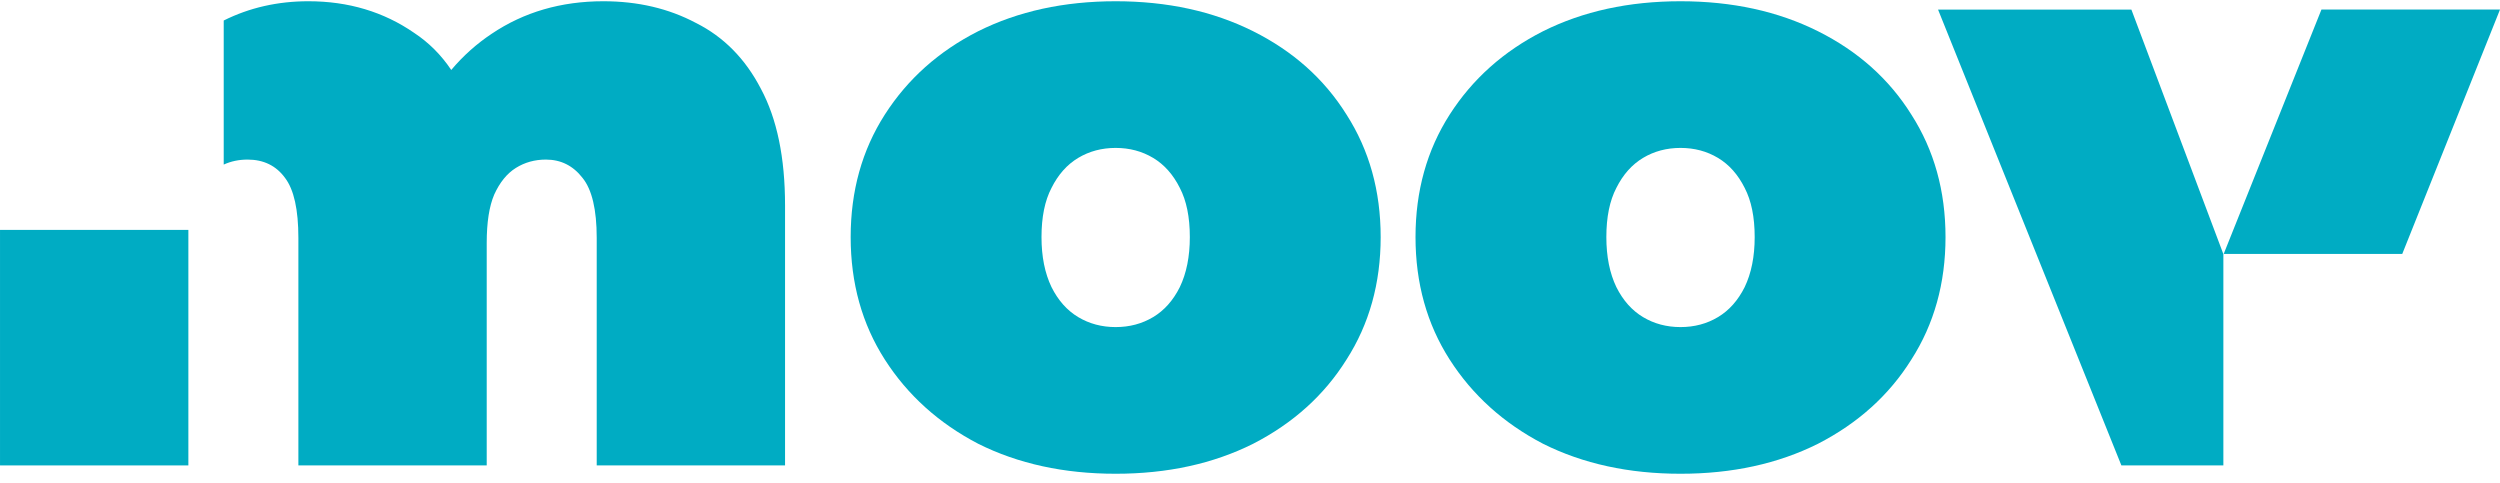
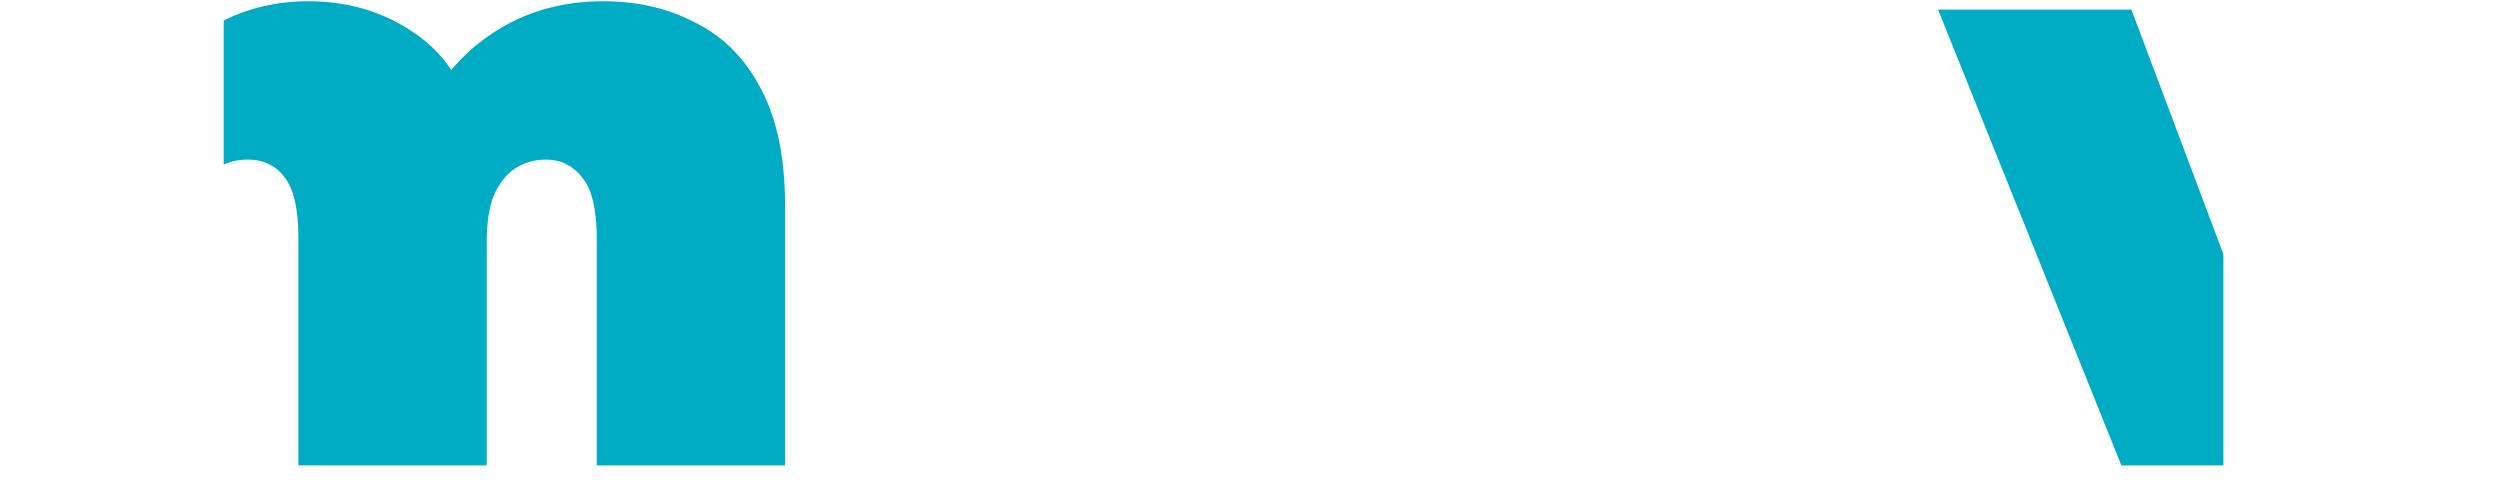
<svg xmlns="http://www.w3.org/2000/svg" width="150" height="29" viewBox="0 0 150 29" fill="none">
-   <path d="M100.831 28.425C97.731 28.425 94.981 27.825 92.581 26.625C90.215 25.392 88.348 23.708 86.981 21.575C85.615 19.442 84.931 16.992 84.931 14.225C84.931 11.458 85.615 9.008 86.981 6.875C88.348 4.742 90.215 3.075 92.581 1.875C94.981 0.675 97.731 0.075 100.831 0.075C103.931 0.075 106.681 0.675 109.081 1.875C111.481 3.075 113.348 4.742 114.681 6.875C116.048 9.008 116.731 11.458 116.731 14.225C116.731 16.992 116.048 19.442 114.681 21.575C113.348 23.708 111.481 25.392 109.081 26.625C106.681 27.825 103.931 28.425 100.831 28.425ZM100.831 19.625C101.665 19.625 102.415 19.425 103.081 19.025C103.748 18.625 104.281 18.025 104.681 17.225C105.081 16.392 105.281 15.392 105.281 14.225C105.281 13.025 105.081 12.042 104.681 11.275C104.281 10.475 103.748 9.875 103.081 9.475C102.415 9.075 101.665 8.875 100.831 8.875C99.998 8.875 99.248 9.075 98.581 9.475C97.915 9.875 97.381 10.475 96.981 11.275C96.581 12.042 96.381 13.025 96.381 14.225C96.381 15.392 96.581 16.392 96.981 17.225C97.381 18.025 97.915 18.625 98.581 19.025C99.248 19.425 99.998 19.625 100.831 19.625Z" fill="#00ACC3" />
-   <path d="M66.94 28.425C63.84 28.425 61.09 27.825 58.69 26.625C56.323 25.392 54.457 23.708 53.09 21.575C51.723 19.442 51.04 16.992 51.04 14.225C51.04 11.458 51.723 9.008 53.09 6.875C54.457 4.742 56.323 3.075 58.69 1.875C61.09 0.675 63.84 0.075 66.94 0.075C70.04 0.075 72.79 0.675 75.19 1.875C77.59 3.075 79.457 4.742 80.79 6.875C82.157 9.008 82.84 11.458 82.84 14.225C82.84 16.992 82.157 19.442 80.79 21.575C79.457 23.708 77.59 25.392 75.19 26.625C72.79 27.825 70.04 28.425 66.94 28.425ZM66.94 19.625C67.773 19.625 68.523 19.425 69.19 19.025C69.857 18.625 70.39 18.025 70.79 17.225C71.19 16.392 71.39 15.392 71.39 14.225C71.39 13.025 71.19 12.042 70.79 11.275C70.39 10.475 69.857 9.875 69.19 9.475C68.523 9.075 67.773 8.875 66.94 8.875C66.107 8.875 65.357 9.075 64.69 9.475C64.023 9.875 63.49 10.475 63.09 11.275C62.69 12.042 62.49 13.025 62.49 14.225C62.49 15.392 62.69 16.392 63.09 17.225C63.49 18.025 64.023 18.625 64.69 19.025C65.357 19.425 66.107 19.625 66.94 19.625Z" fill="#00ACC3" />
  <path d="M13.423 9.875C13.86 9.675 14.336 9.575 14.853 9.575C15.819 9.575 16.569 9.942 17.103 10.675C17.636 11.375 17.903 12.575 17.903 14.275V27.925H29.203V14.575C29.203 13.342 29.353 12.375 29.653 11.675C29.986 10.942 30.419 10.408 30.953 10.075C31.486 9.742 32.086 9.575 32.753 9.575C33.653 9.575 34.386 9.942 34.953 10.675C35.519 11.375 35.803 12.575 35.803 14.275V27.925H47.103V12.325C47.103 9.458 46.619 7.125 45.653 5.325C44.719 3.525 43.419 2.208 41.753 1.375C40.119 0.508 38.269 0.075 36.203 0.075C33.669 0.075 31.436 0.725 29.503 2.025C28.589 2.634 27.78 3.358 27.075 4.198C26.47 3.295 25.729 2.554 24.853 1.975C23.019 0.708 20.903 0.075 18.503 0.075C16.66 0.075 14.967 0.46 13.423 1.231V9.875Z" fill="#00ACC3" />
  <path d="M116.283 0.575L127.283 27.925H133.402V15.246L127.883 0.575H116.283Z" fill="#00ACC3" />
-   <path d="M139.287 0.573L133.421 15.236H144.135L150 0.573H139.287Z" fill="#00ACC3" />
-   <rect x="0.001" y="13.794" width="11.301" height="14.131" fill="#00ACC3" />
</svg>